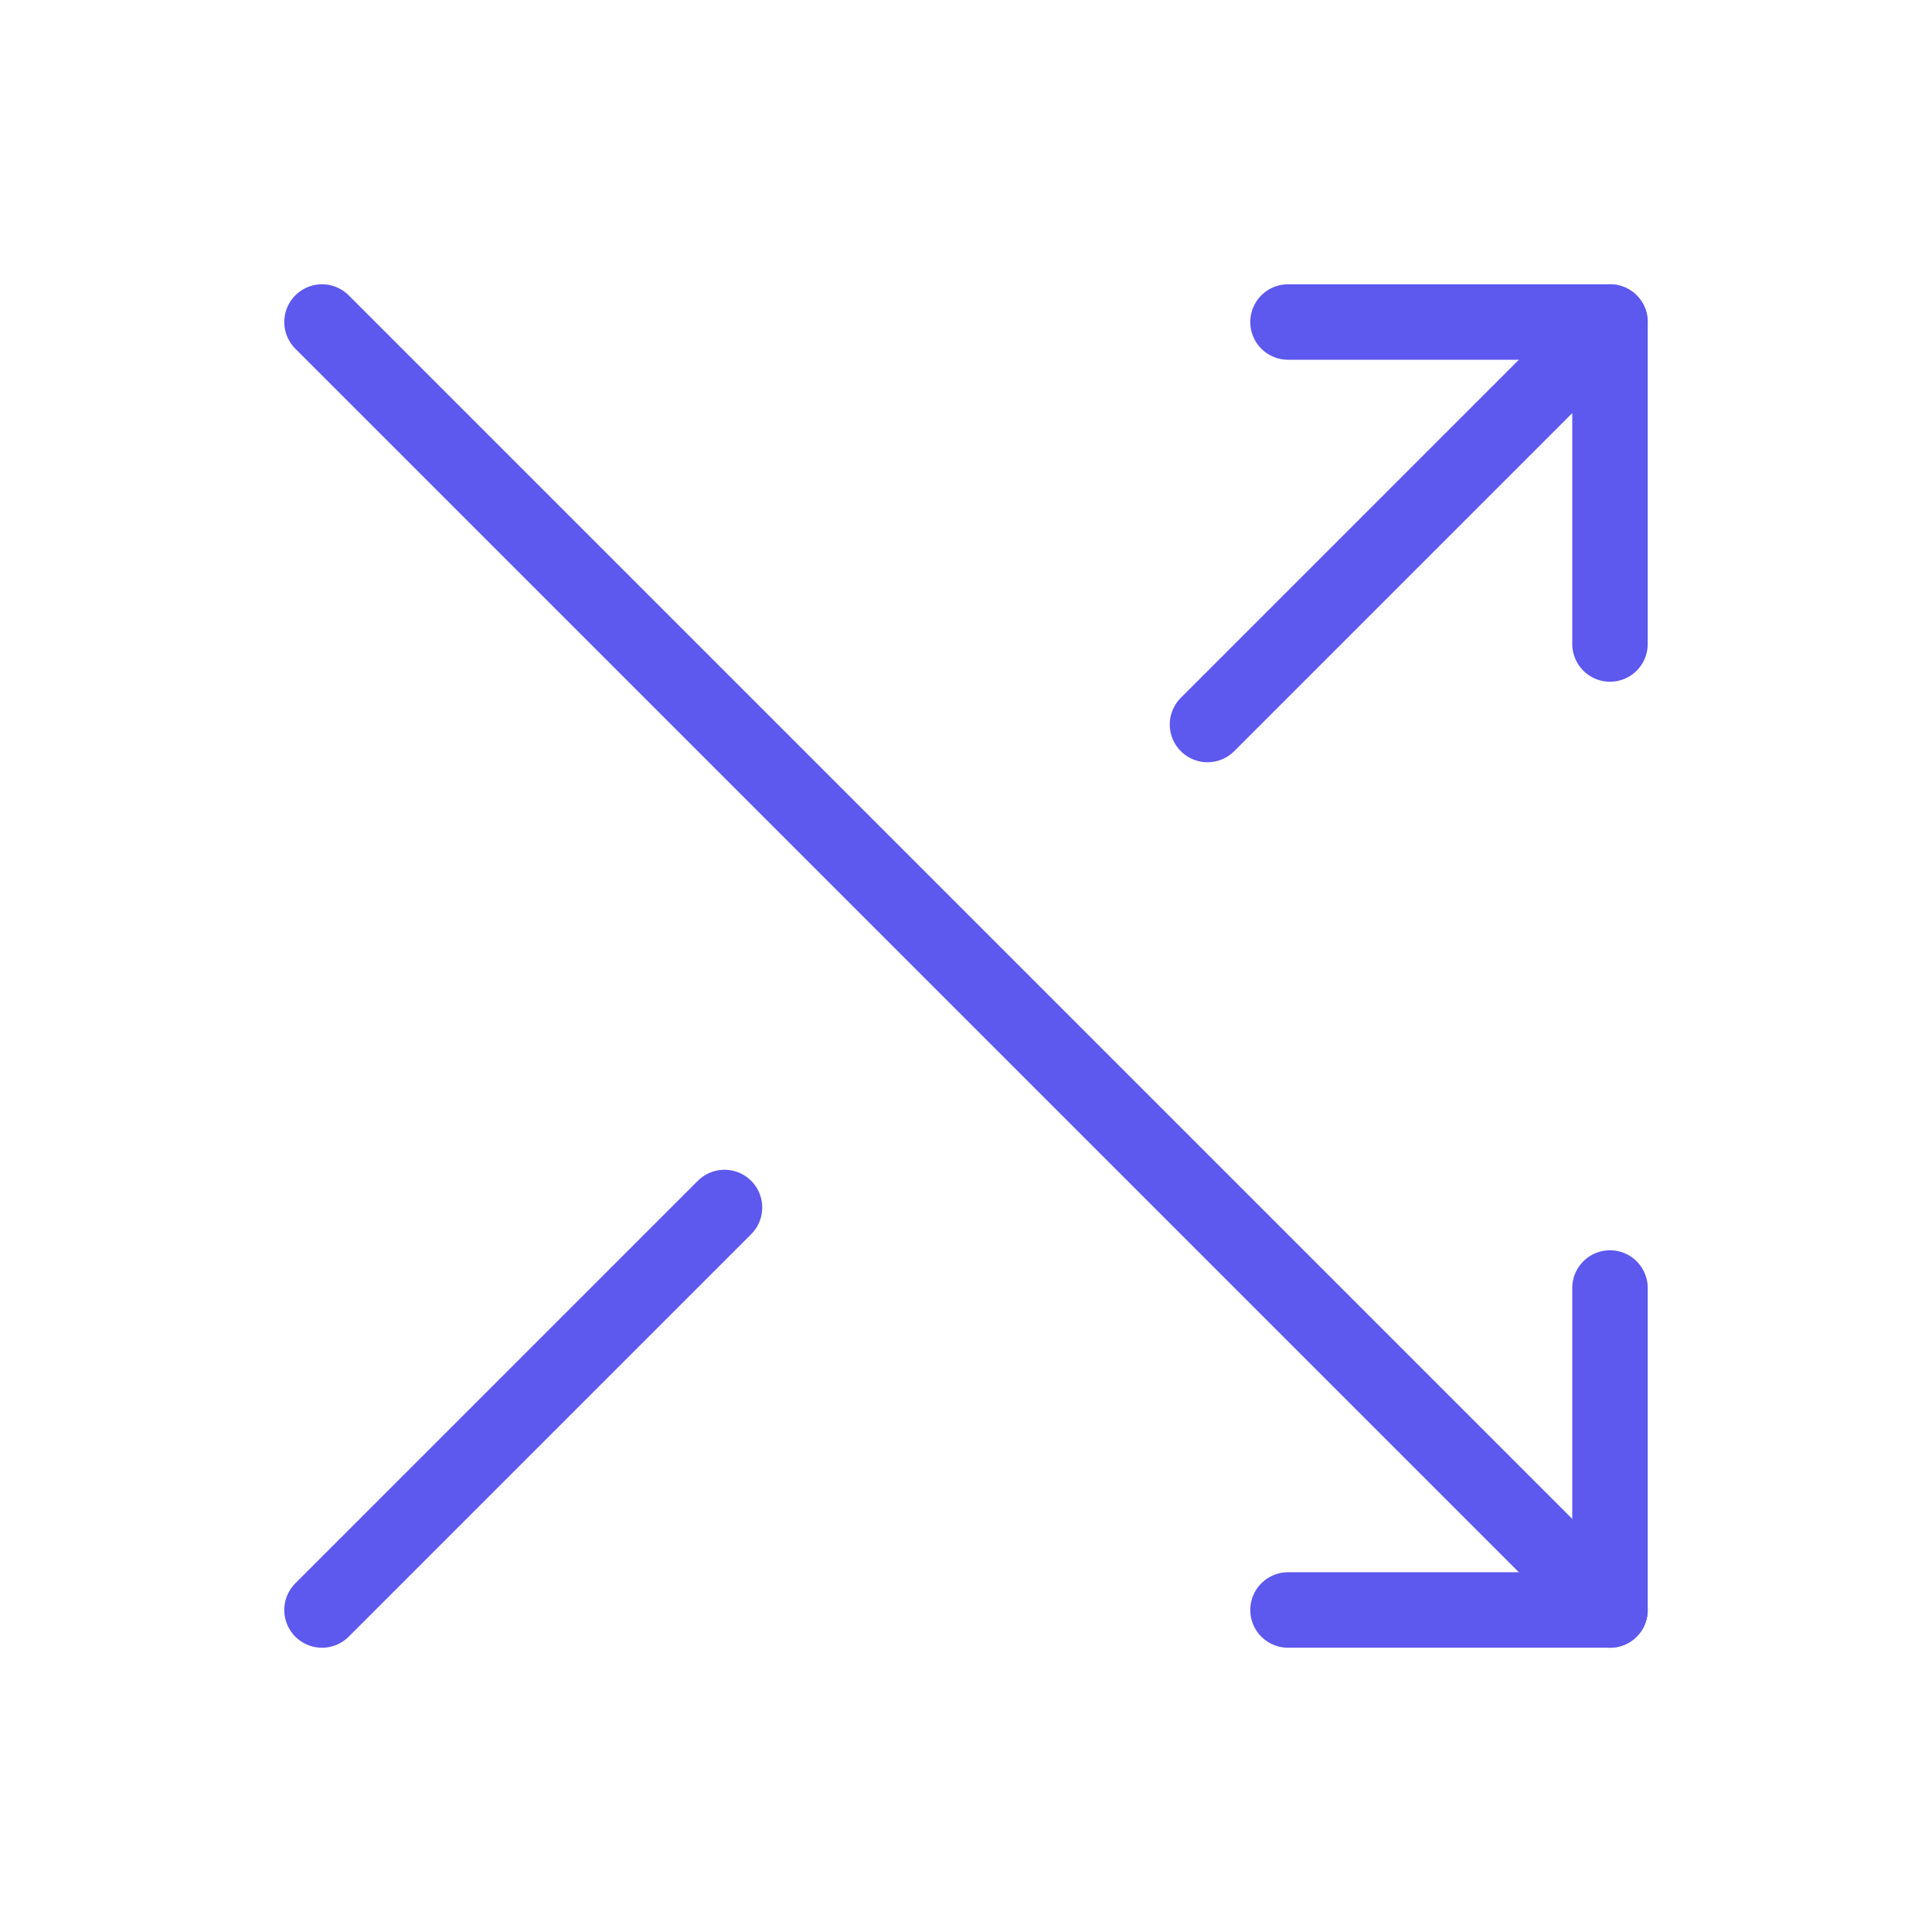
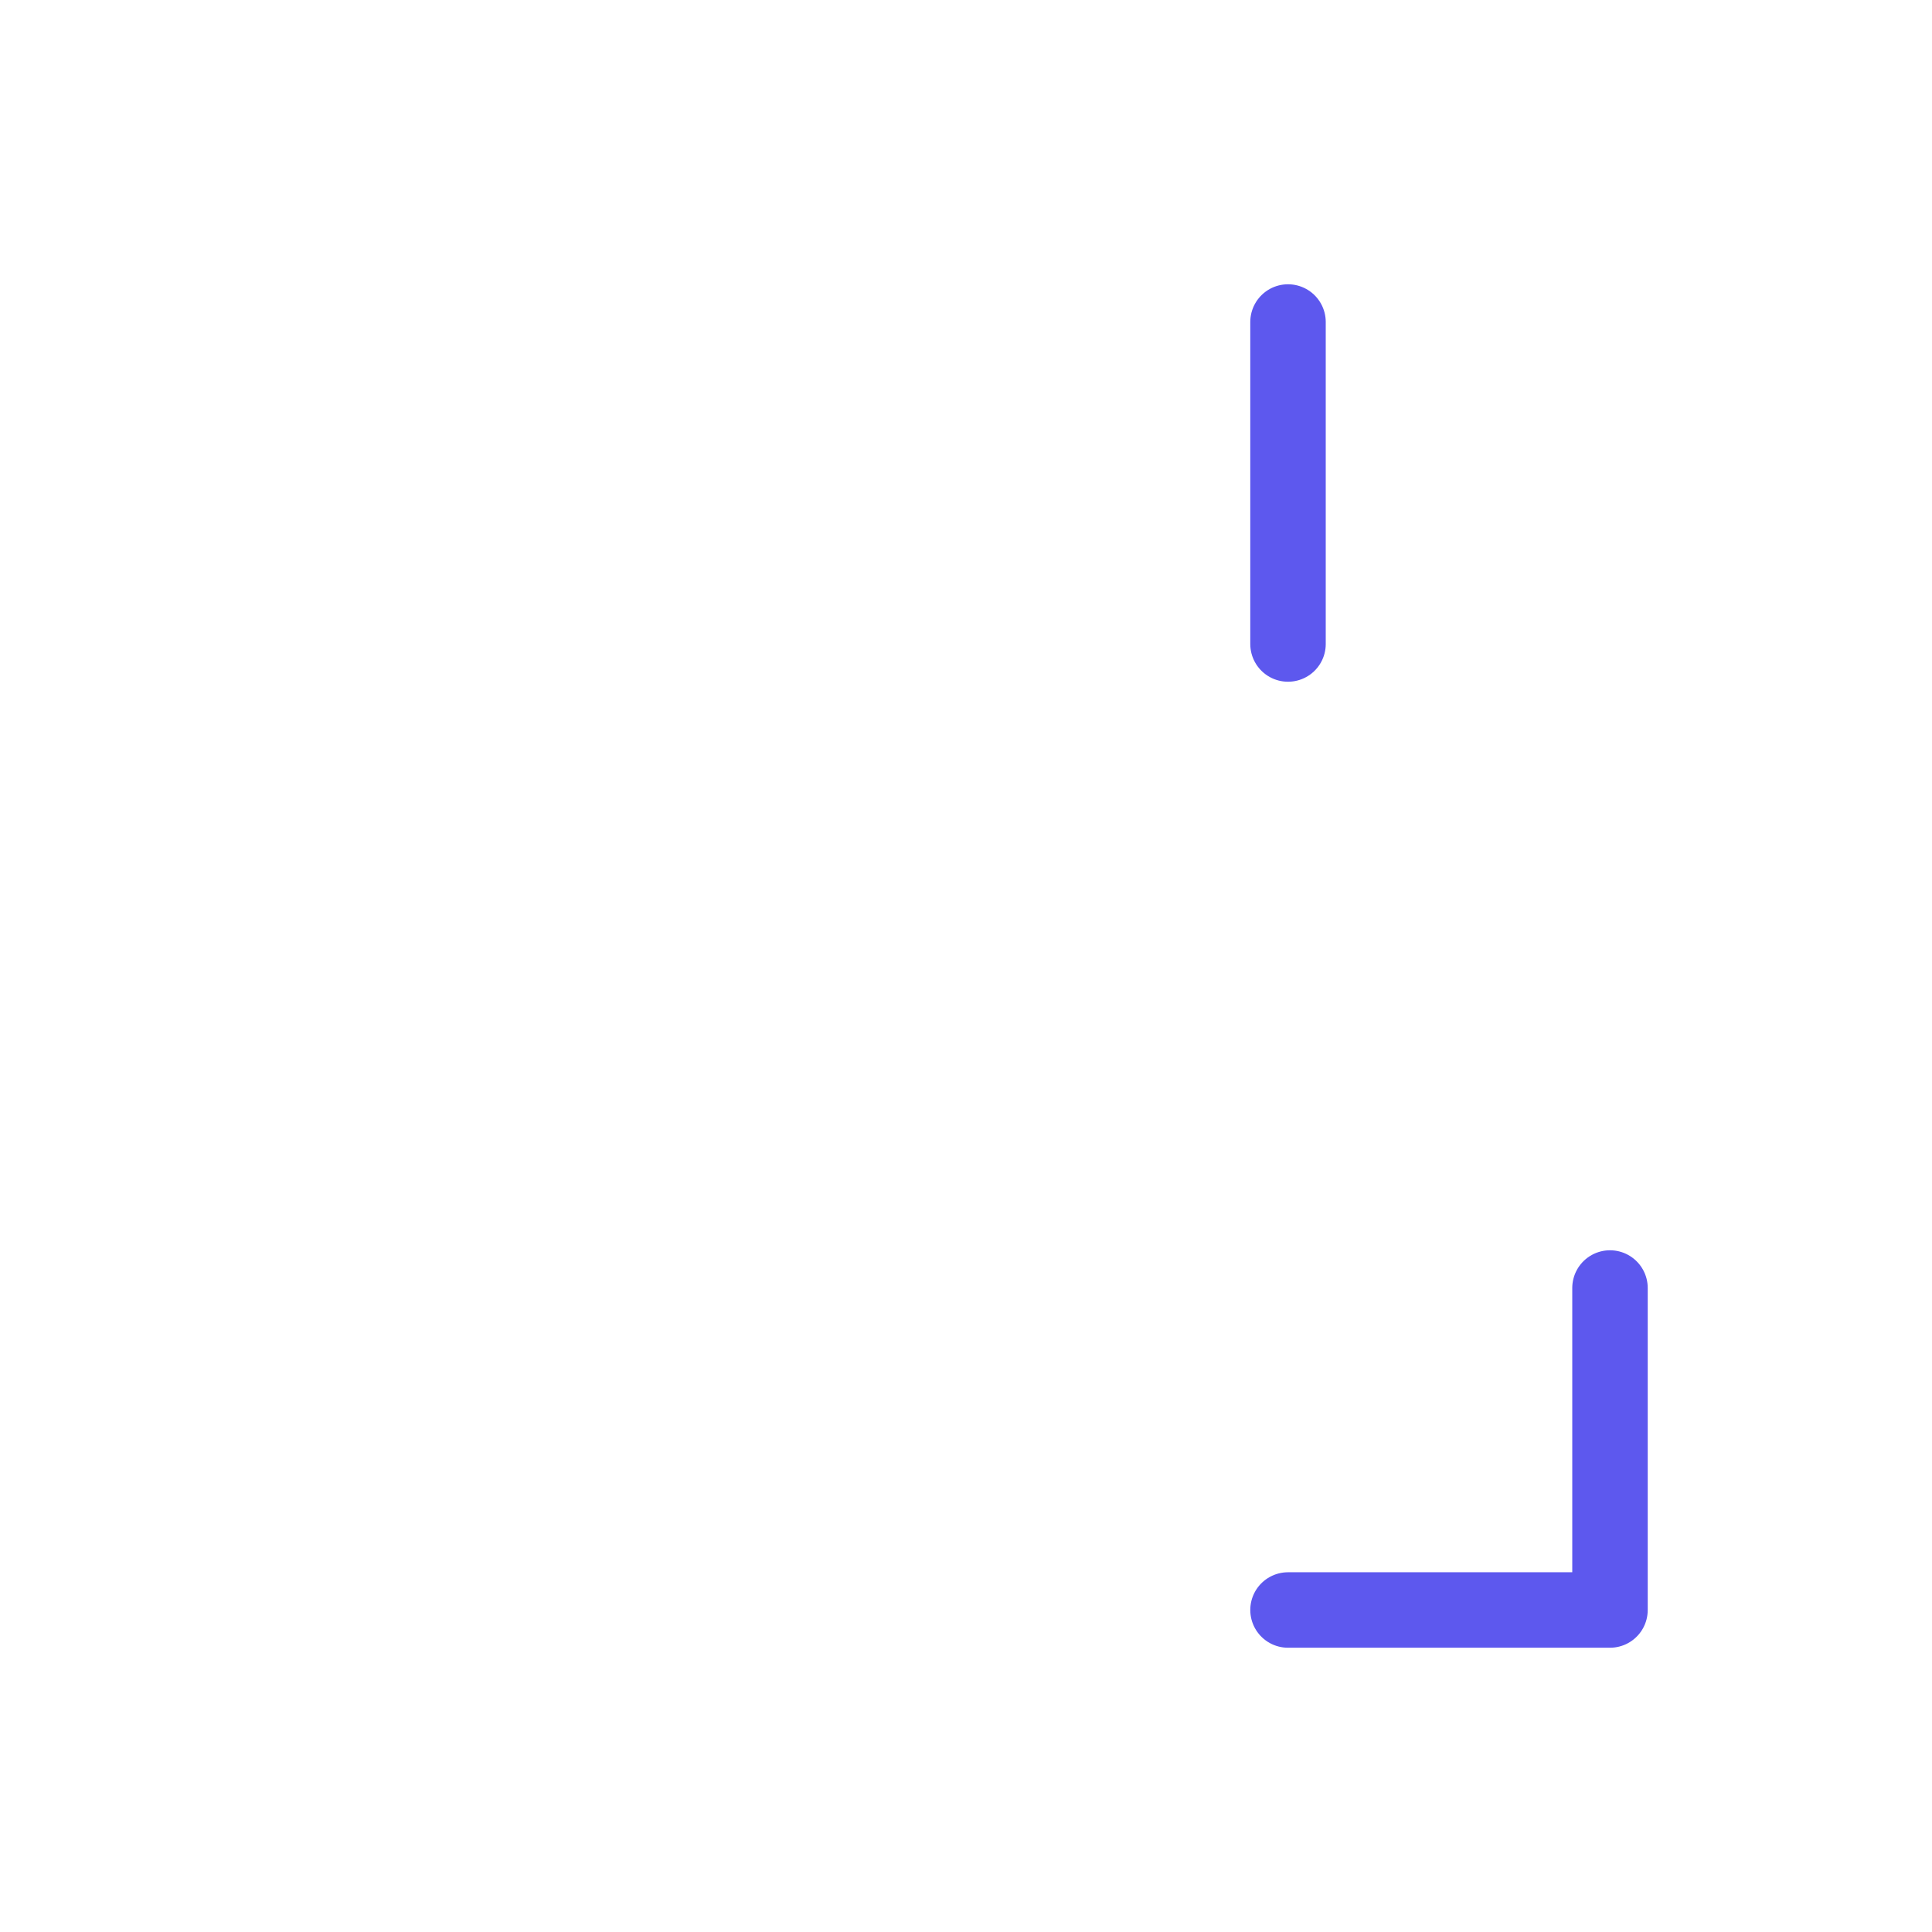
<svg xmlns="http://www.w3.org/2000/svg" width="64" height="64" viewBox="0 0 64 64" fill="none">
-   <path d="M42.667 10.667H53.333V21.333" stroke="#5D58EE" stroke-width="2.5" stroke-linecap="round" stroke-linejoin="round" />
-   <path d="M40 24L53.333 10.667" stroke="#5D58EE" stroke-width="2.5" stroke-linecap="round" stroke-linejoin="round" />
-   <path d="M10.667 53.333L24 40" stroke="#5D58EE" stroke-width="2.5" stroke-linecap="round" stroke-linejoin="round" />
+   <path d="M42.667 10.667V21.333" stroke="#5D58EE" stroke-width="2.5" stroke-linecap="round" stroke-linejoin="round" />
  <path d="M42.667 53.333H53.333V42.667" stroke="#5D58EE" stroke-width="2.5" stroke-linecap="round" stroke-linejoin="round" />
-   <path d="M10.667 10.667L53.333 53.333" stroke="#5D58EE" stroke-width="2.5" stroke-linecap="round" stroke-linejoin="round" />
</svg>